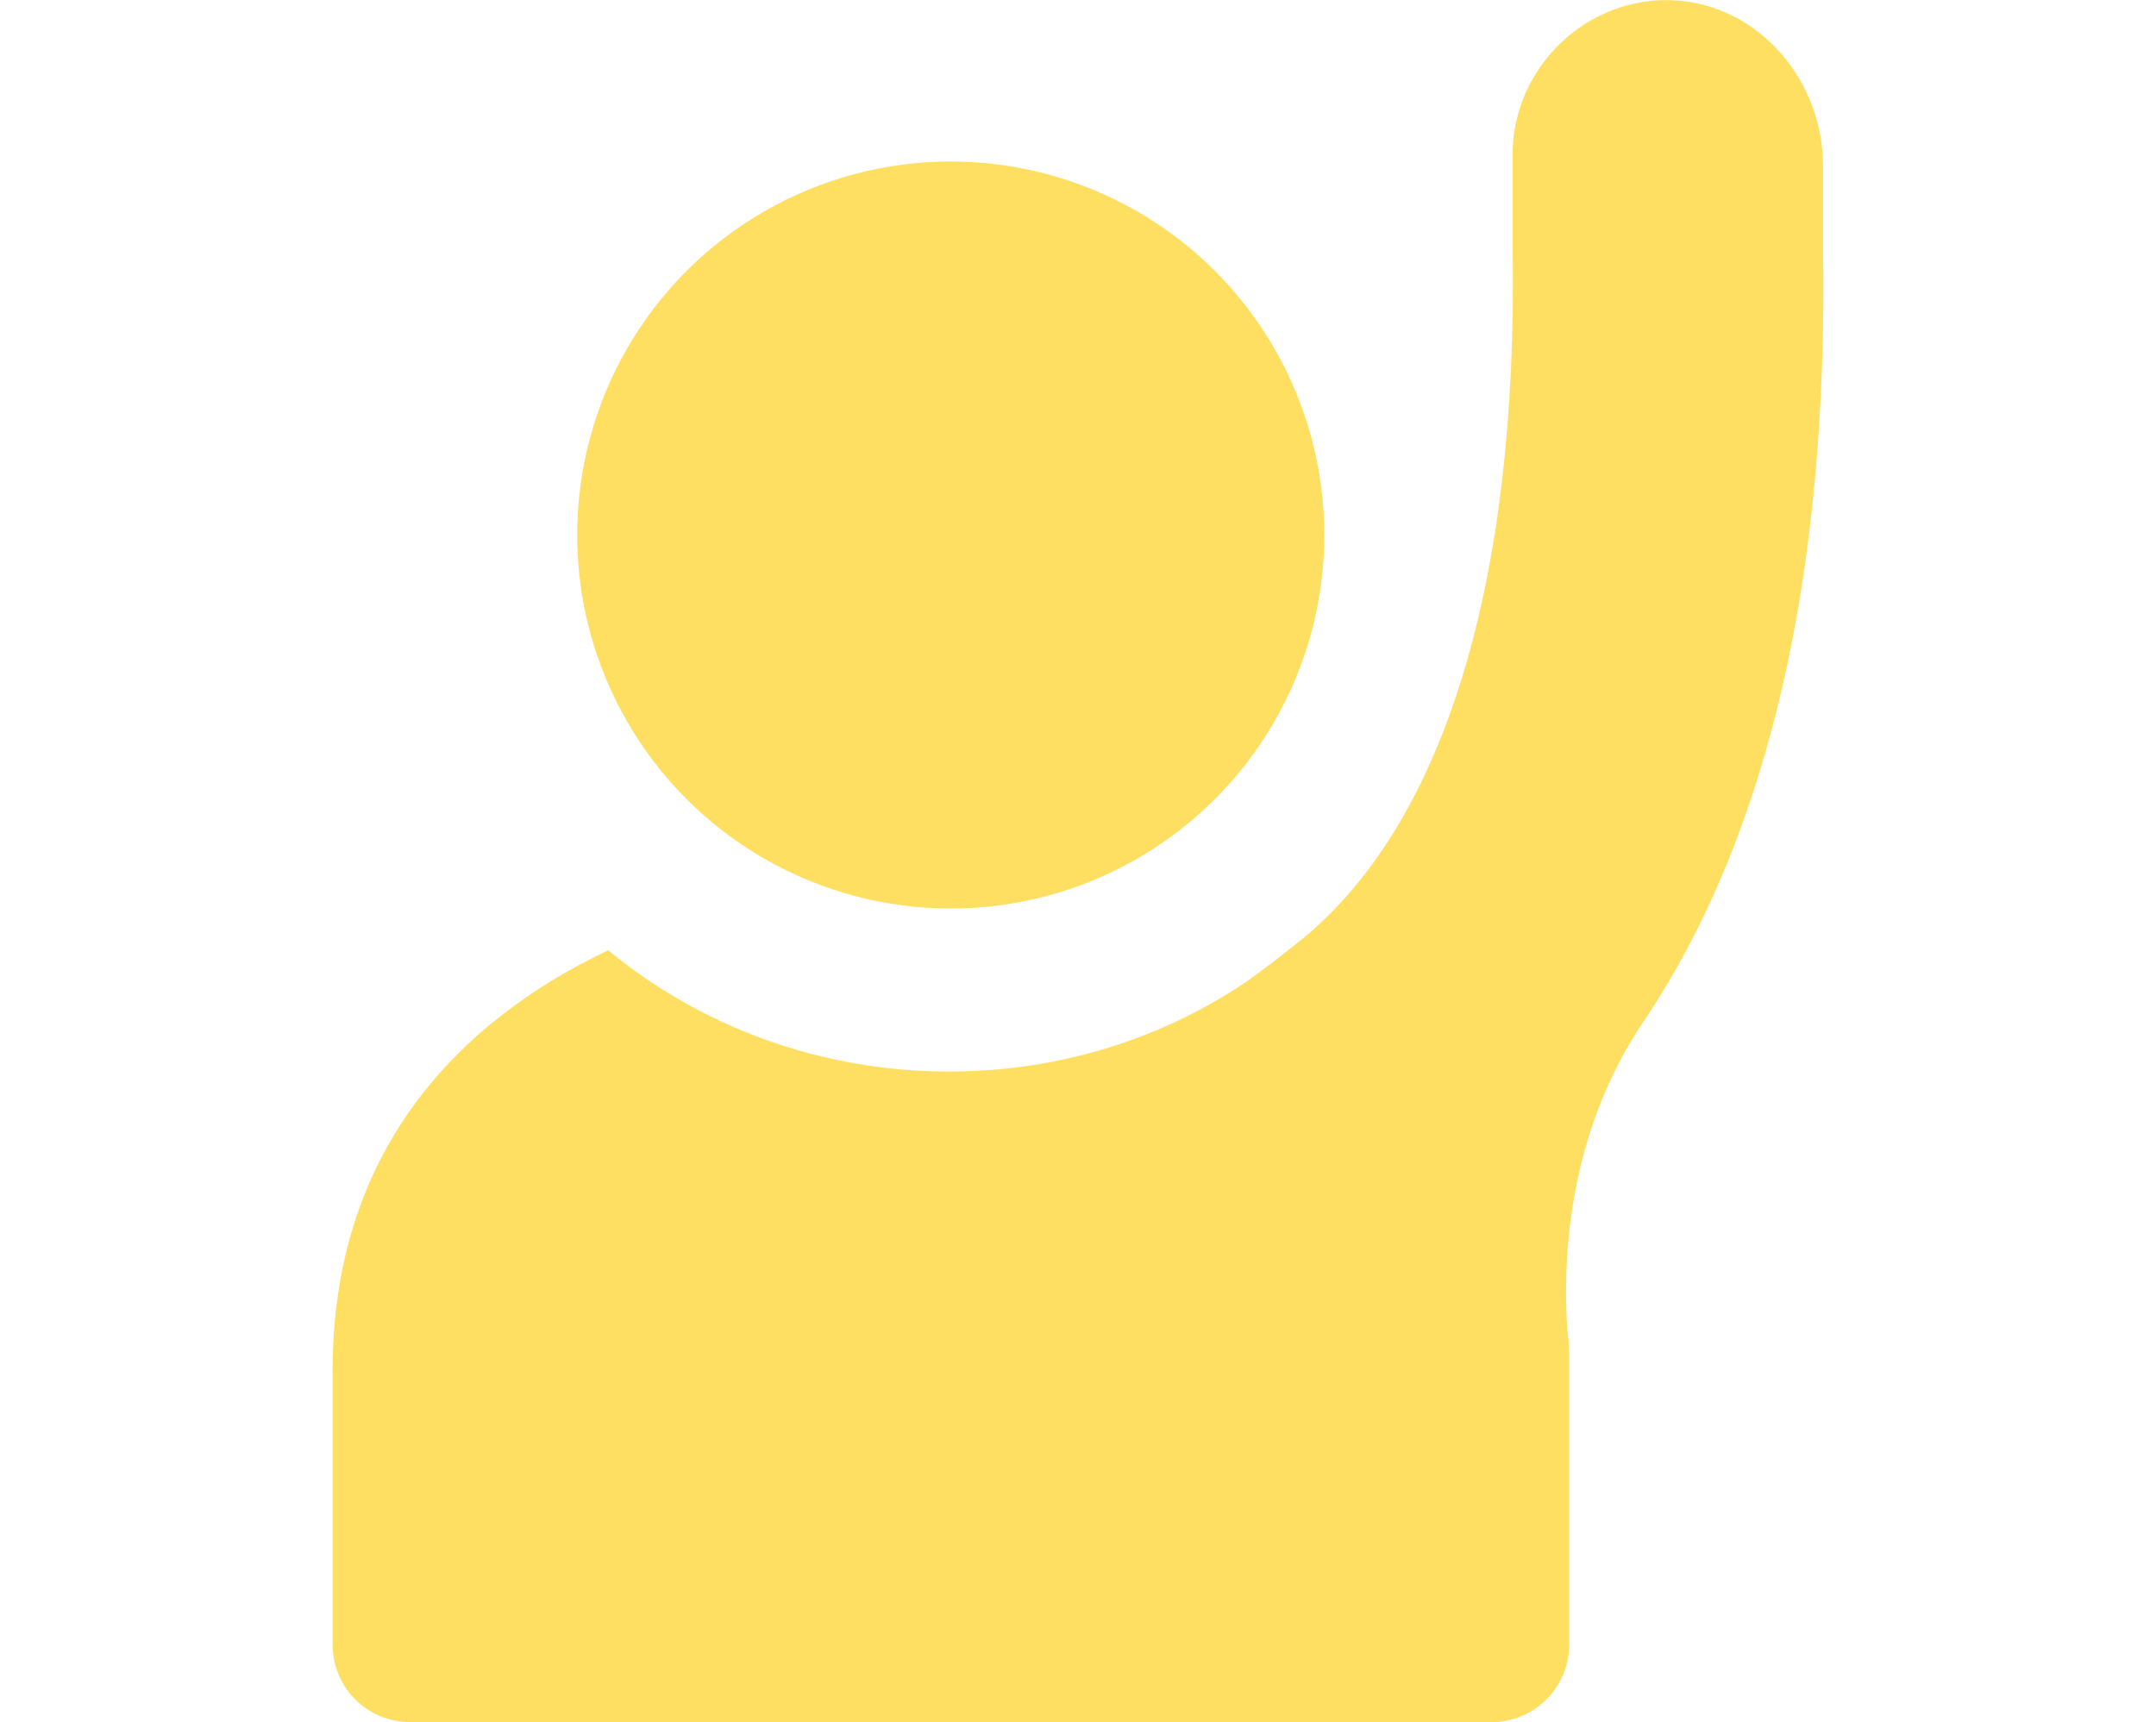
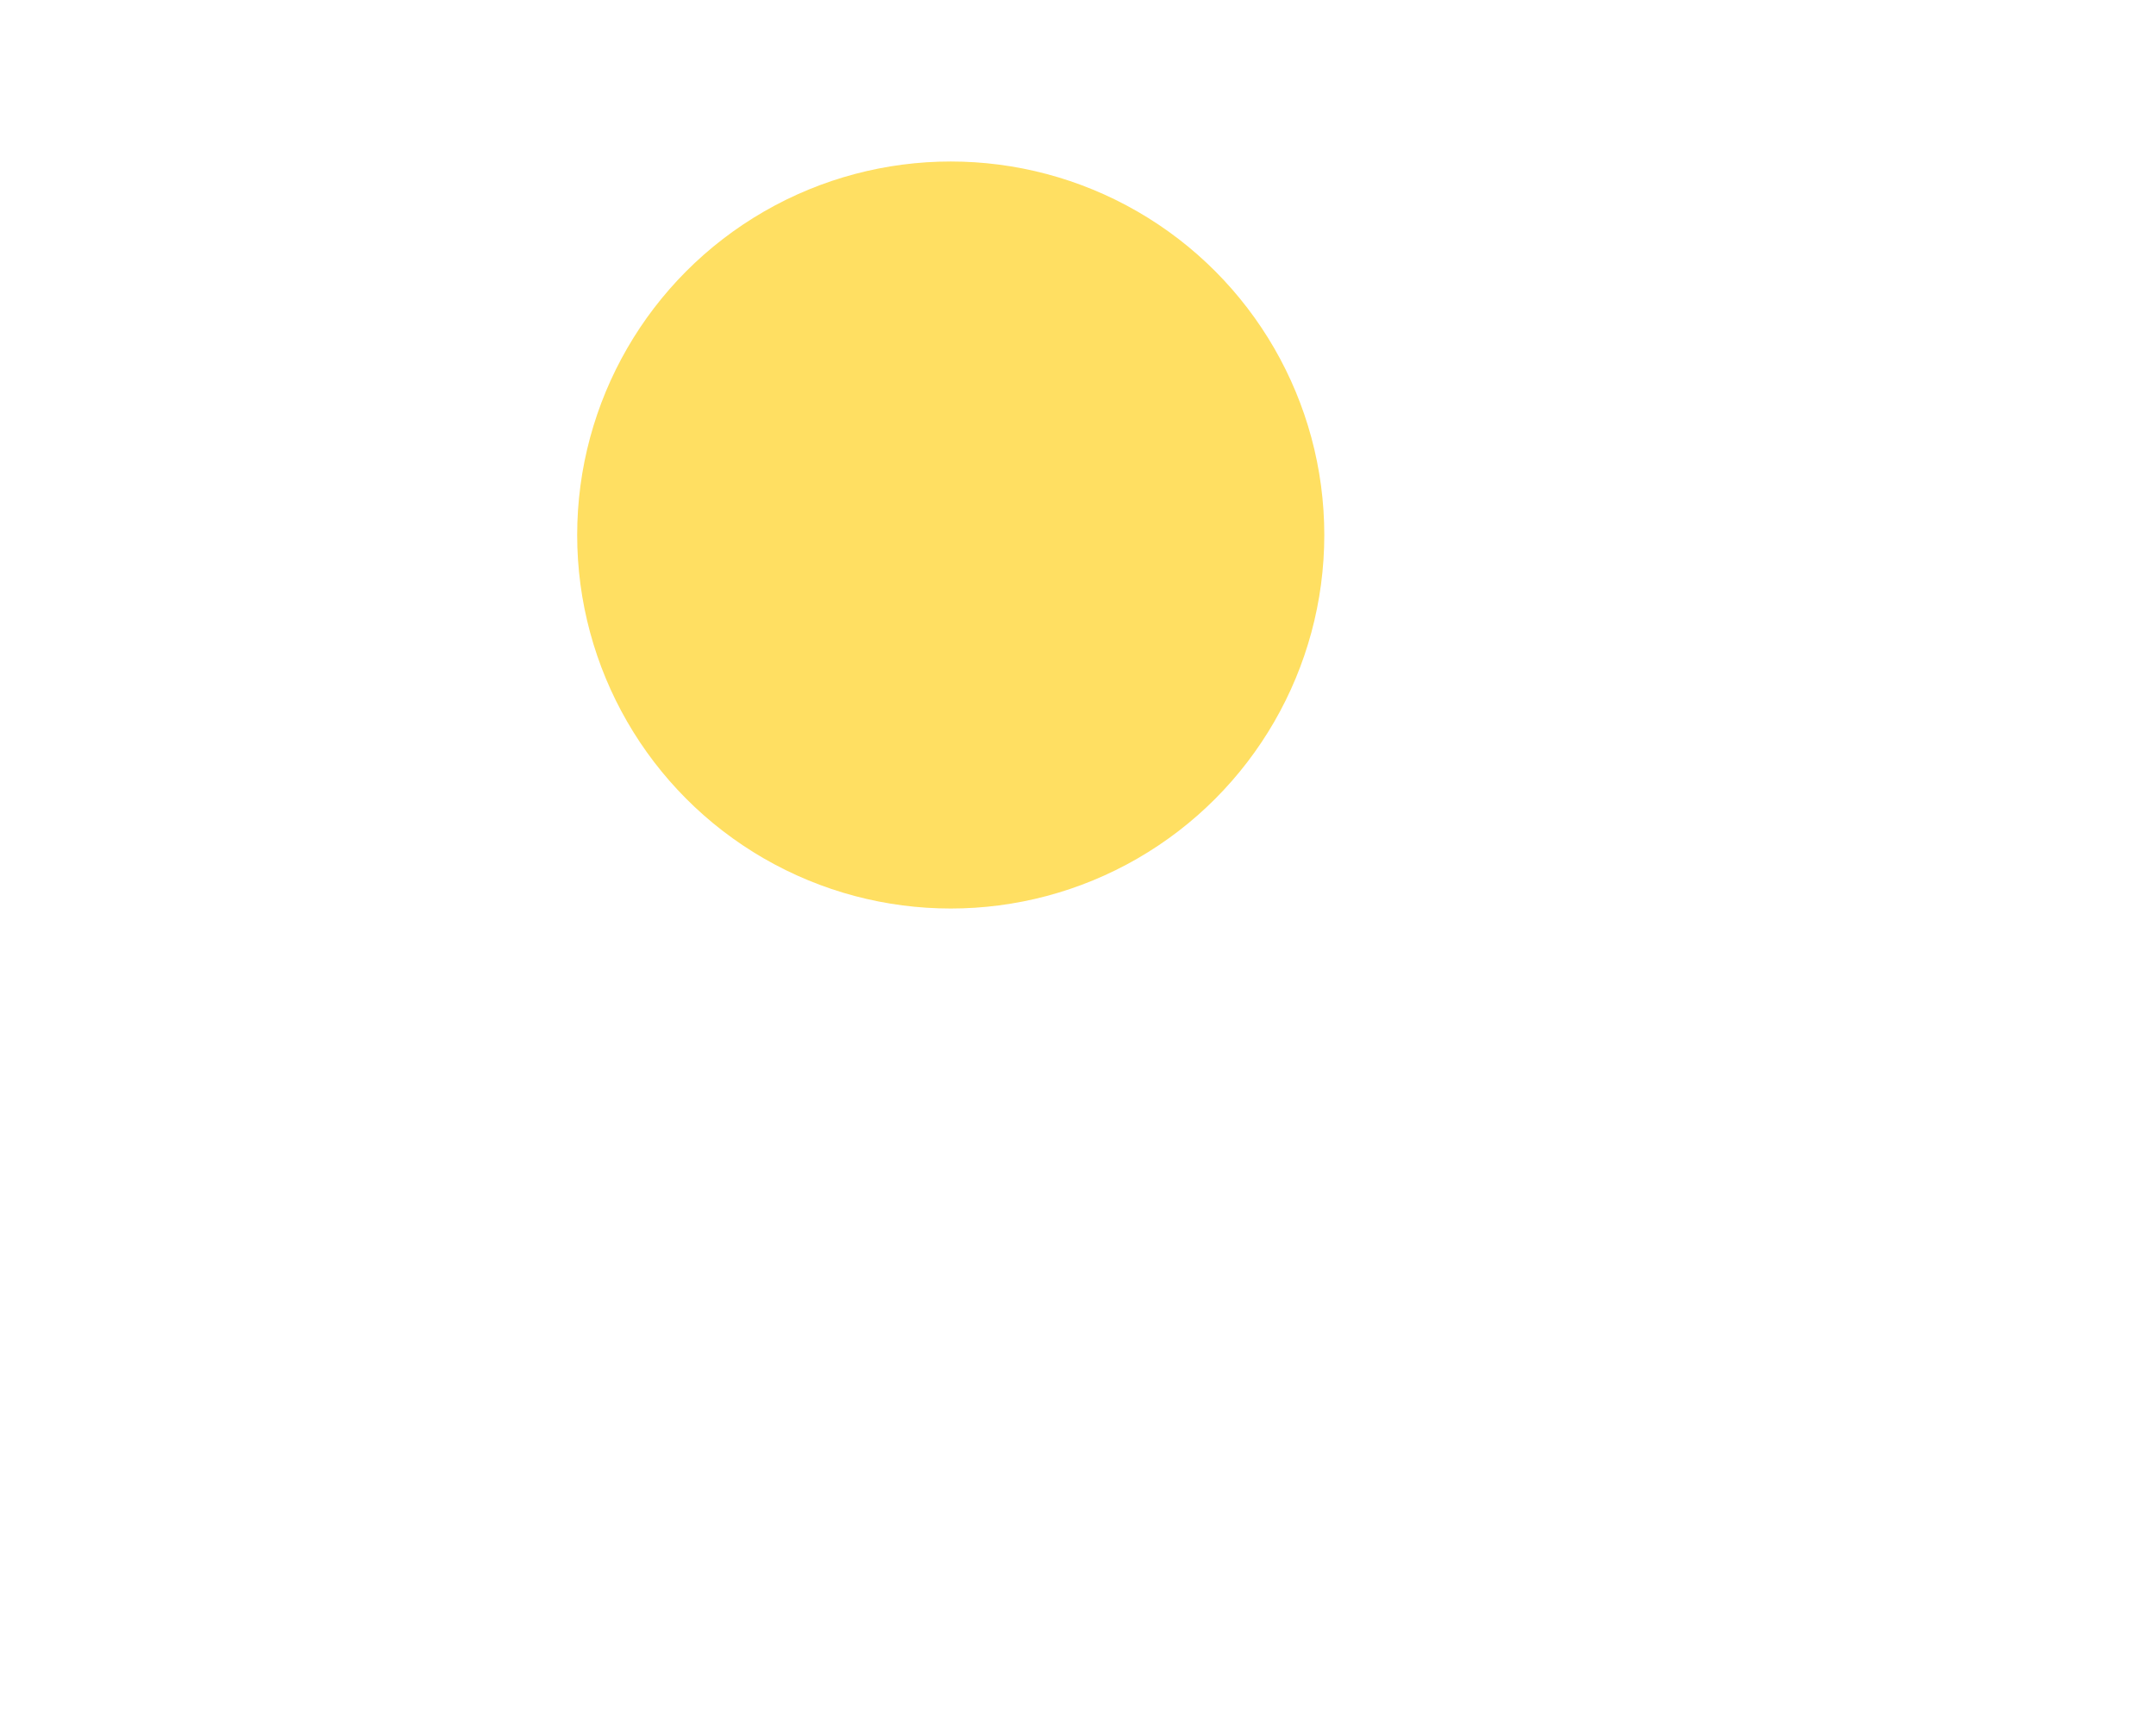
<svg xmlns="http://www.w3.org/2000/svg" version="1.1" id="Layer_1" x="0px" y="0px" viewBox="0 0 56.33 45" style="enable-background:new 0 0 56.33 45;" xml:space="preserve">
  <style type="text/css">
	.st0{fill:#FFDF62;}
</style>
  <g>
    <g>
      <circle class="st0" cx="24.84" cy="13.98" r="9.76" />
-       <path class="st0" d="M43.78,0.01c-2.32-0.14-4.26,1.76-4.26,4.02V6.5c0.14,8.67-1.76,14.92-5.44,17.99    c-0.47,0.38-0.95,0.76-1.47,1.13C30.38,27.14,27.68,28,24.79,28c-3.36,0-6.49-1.18-8.9-3.17c-3.98,1.89-7.2,5.3-7.2,10.98v7.15    c0,1.14,0.9,2.04,2.04,2.04h28.23c1.13,0,2.04-0.9,2.04-2.04v-7.15c0-0.38,0-0.71-0.05-1.05c-0.19-2.89,0.42-5.78,2.04-8.14    c3.22-4.83,4.78-11.61,4.64-20.13V4.32C47.62,2.09,45.96,0.15,43.78,0.01z" />
    </g>
  </g>
</svg>